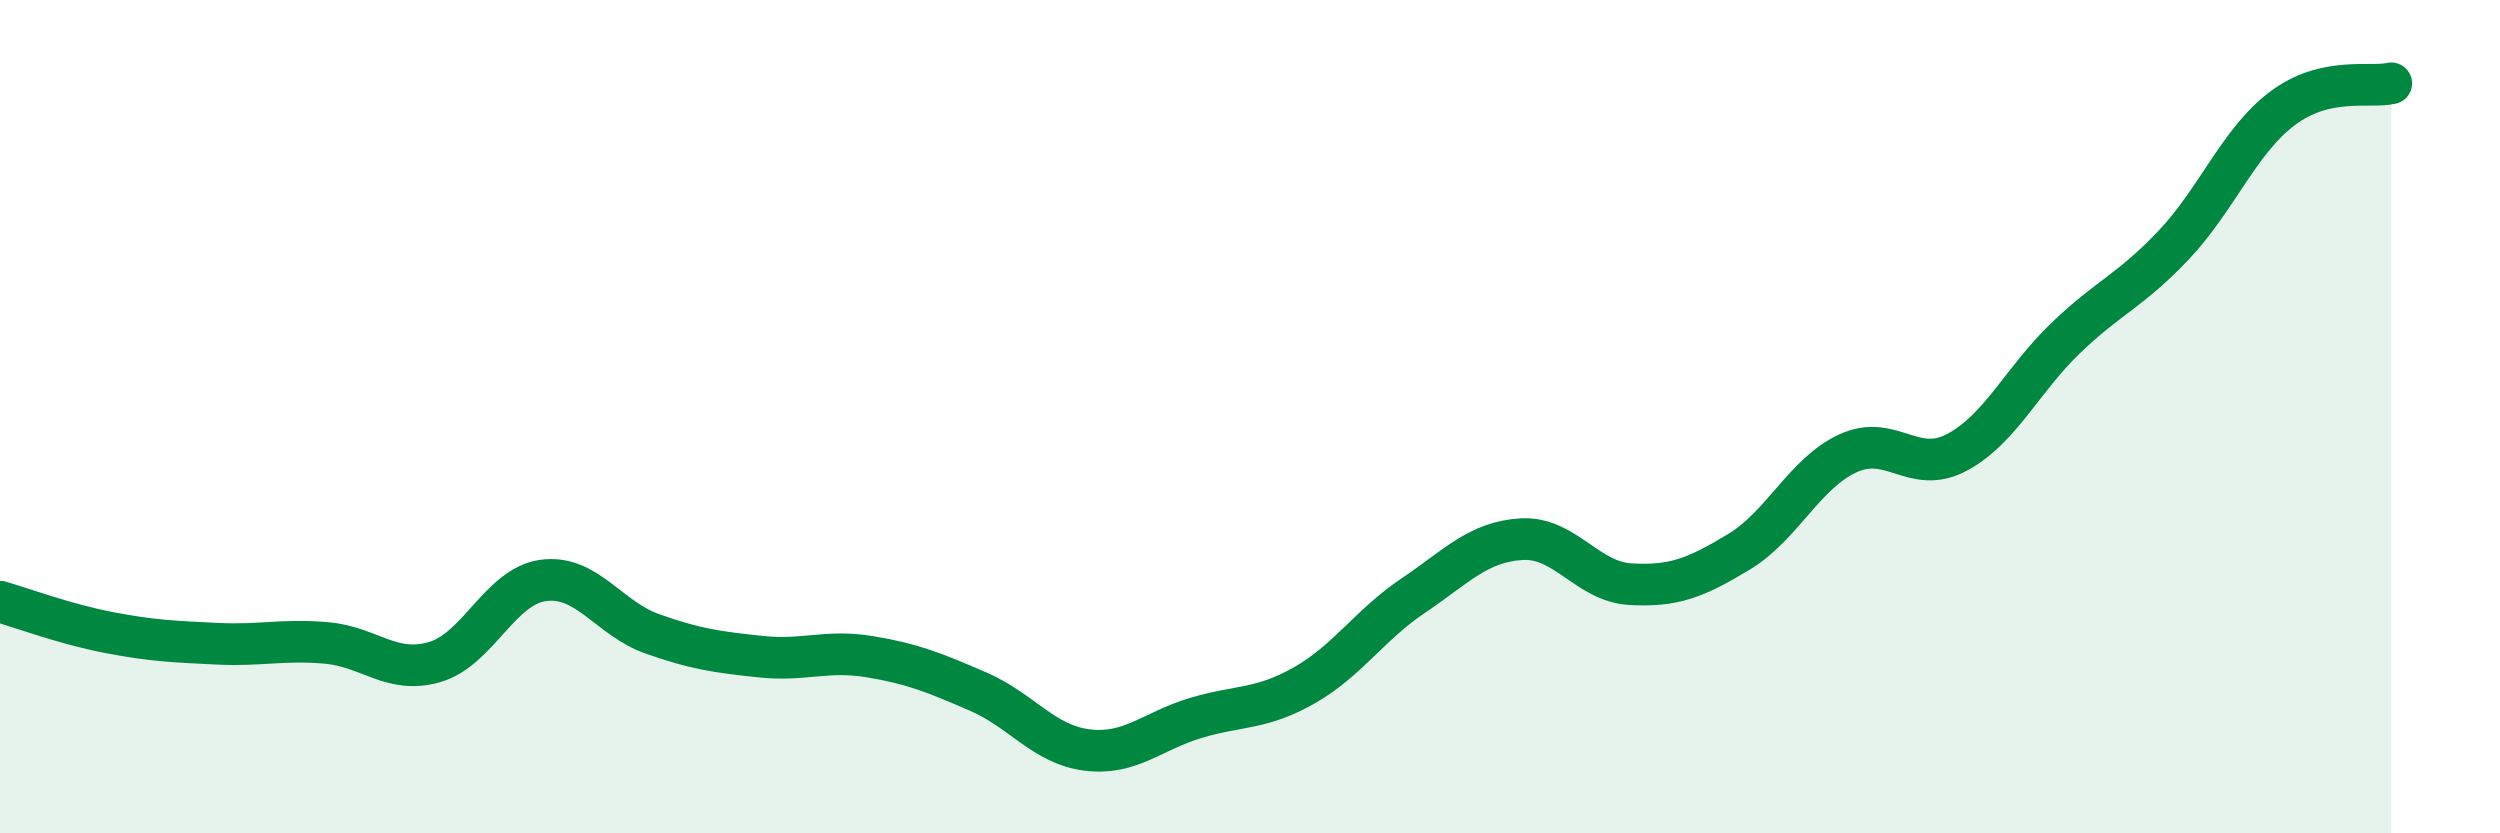
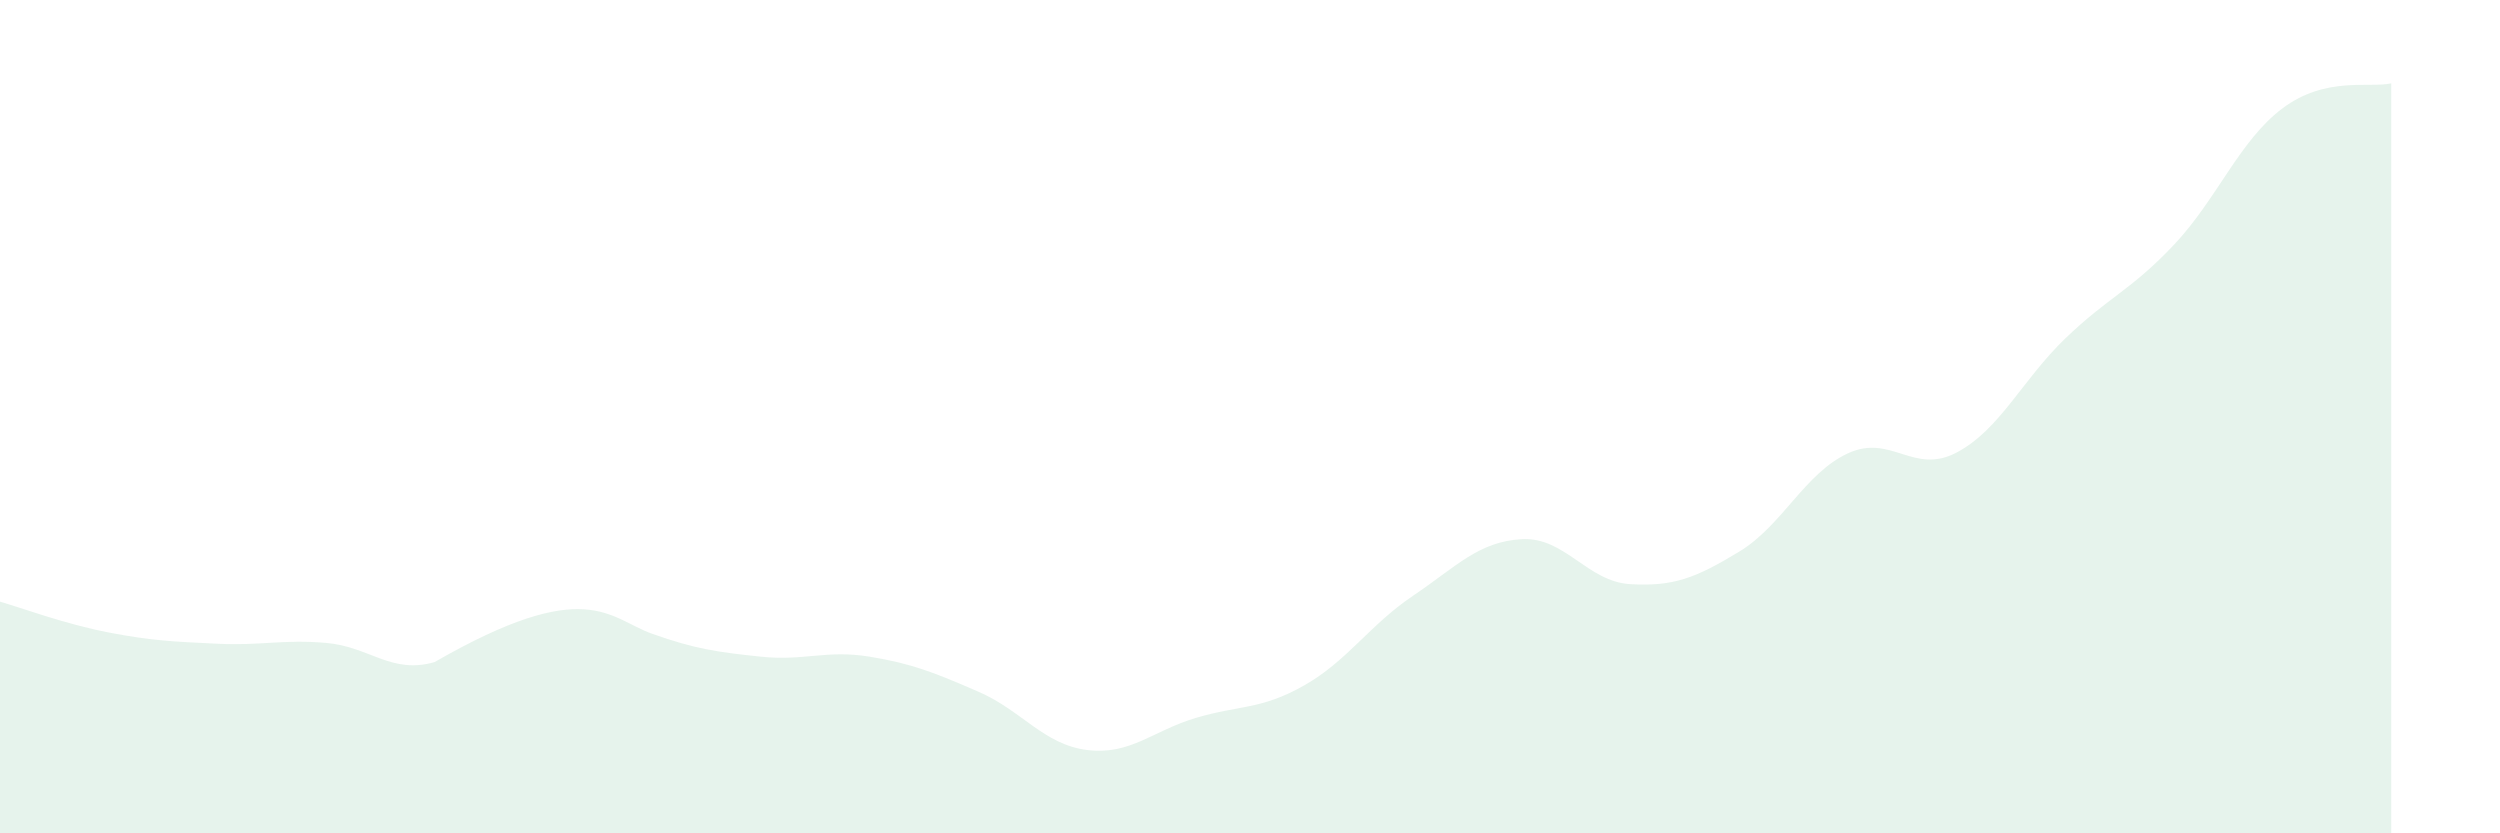
<svg xmlns="http://www.w3.org/2000/svg" width="60" height="20" viewBox="0 0 60 20">
-   <path d="M 0,14.44 C 0.52,14.59 1.57,14.98 2.61,15.18 C 3.65,15.38 4.18,15.4 5.22,15.45 C 6.26,15.5 6.79,15.34 7.83,15.43 C 8.87,15.52 9.39,16.19 10.43,15.89 C 11.47,15.59 12,14.07 13.04,13.93 C 14.08,13.79 14.61,14.84 15.65,15.21 C 16.69,15.58 17.22,15.65 18.26,15.76 C 19.3,15.87 19.83,15.59 20.87,15.76 C 21.91,15.93 22.44,16.15 23.48,16.6 C 24.52,17.05 25.05,17.87 26.09,18 C 27.13,18.13 27.66,17.54 28.7,17.23 C 29.74,16.92 30.26,17.04 31.3,16.45 C 32.34,15.86 32.87,15 33.91,14.3 C 34.95,13.6 35.48,13 36.52,12.94 C 37.56,12.88 38.09,13.96 39.13,14.02 C 40.17,14.08 40.7,13.87 41.74,13.24 C 42.78,12.61 43.31,11.36 44.35,10.88 C 45.39,10.4 45.92,11.41 46.96,10.86 C 48,10.31 48.53,9.12 49.57,8.12 C 50.61,7.12 51.13,6.98 52.17,5.88 C 53.21,4.78 53.74,3.38 54.78,2.6 C 55.82,1.82 56.87,2.12 57.39,2L57.39 20L0 20Z" fill="#008740" opacity="0.1" stroke-linecap="round" stroke-linejoin="round" />
-   <path d="M 0,14.44 C 0.52,14.59 1.57,14.98 2.61,15.18 C 3.65,15.38 4.18,15.4 5.22,15.45 C 6.26,15.5 6.79,15.34 7.83,15.43 C 8.87,15.52 9.39,16.19 10.43,15.89 C 11.47,15.59 12,14.07 13.04,13.93 C 14.08,13.79 14.61,14.84 15.65,15.21 C 16.69,15.58 17.22,15.65 18.26,15.76 C 19.3,15.87 19.83,15.59 20.87,15.76 C 21.91,15.93 22.44,16.15 23.48,16.6 C 24.52,17.05 25.05,17.87 26.09,18 C 27.13,18.13 27.66,17.54 28.7,17.23 C 29.74,16.92 30.26,17.04 31.3,16.45 C 32.34,15.86 32.87,15 33.91,14.3 C 34.95,13.6 35.48,13 36.52,12.94 C 37.56,12.88 38.09,13.96 39.13,14.02 C 40.17,14.08 40.7,13.87 41.74,13.24 C 42.78,12.61 43.31,11.36 44.35,10.88 C 45.39,10.4 45.92,11.41 46.96,10.86 C 48,10.31 48.53,9.12 49.57,8.12 C 50.61,7.12 51.13,6.98 52.17,5.88 C 53.21,4.78 53.74,3.38 54.78,2.6 C 55.82,1.82 56.87,2.12 57.39,2" stroke="#008740" stroke-width="1" fill="none" stroke-linecap="round" stroke-linejoin="round" />
+   <path d="M 0,14.44 C 0.52,14.59 1.57,14.98 2.61,15.18 C 3.65,15.38 4.18,15.4 5.22,15.45 C 6.26,15.5 6.79,15.34 7.83,15.43 C 8.87,15.52 9.39,16.19 10.43,15.89 C 14.08,13.79 14.61,14.84 15.65,15.21 C 16.69,15.58 17.22,15.65 18.26,15.76 C 19.3,15.87 19.83,15.59 20.87,15.76 C 21.91,15.93 22.44,16.15 23.48,16.6 C 24.52,17.05 25.05,17.87 26.09,18 C 27.13,18.13 27.66,17.54 28.7,17.23 C 29.74,16.92 30.26,17.04 31.3,16.45 C 32.34,15.86 32.87,15 33.91,14.3 C 34.95,13.6 35.48,13 36.52,12.94 C 37.56,12.88 38.09,13.96 39.13,14.02 C 40.17,14.08 40.7,13.87 41.74,13.24 C 42.78,12.61 43.31,11.36 44.35,10.88 C 45.39,10.4 45.92,11.41 46.96,10.86 C 48,10.31 48.53,9.12 49.57,8.12 C 50.61,7.12 51.13,6.98 52.17,5.88 C 53.21,4.78 53.74,3.38 54.78,2.6 C 55.82,1.82 56.87,2.12 57.39,2L57.39 20L0 20Z" fill="#008740" opacity="0.1" stroke-linecap="round" stroke-linejoin="round" />
</svg>